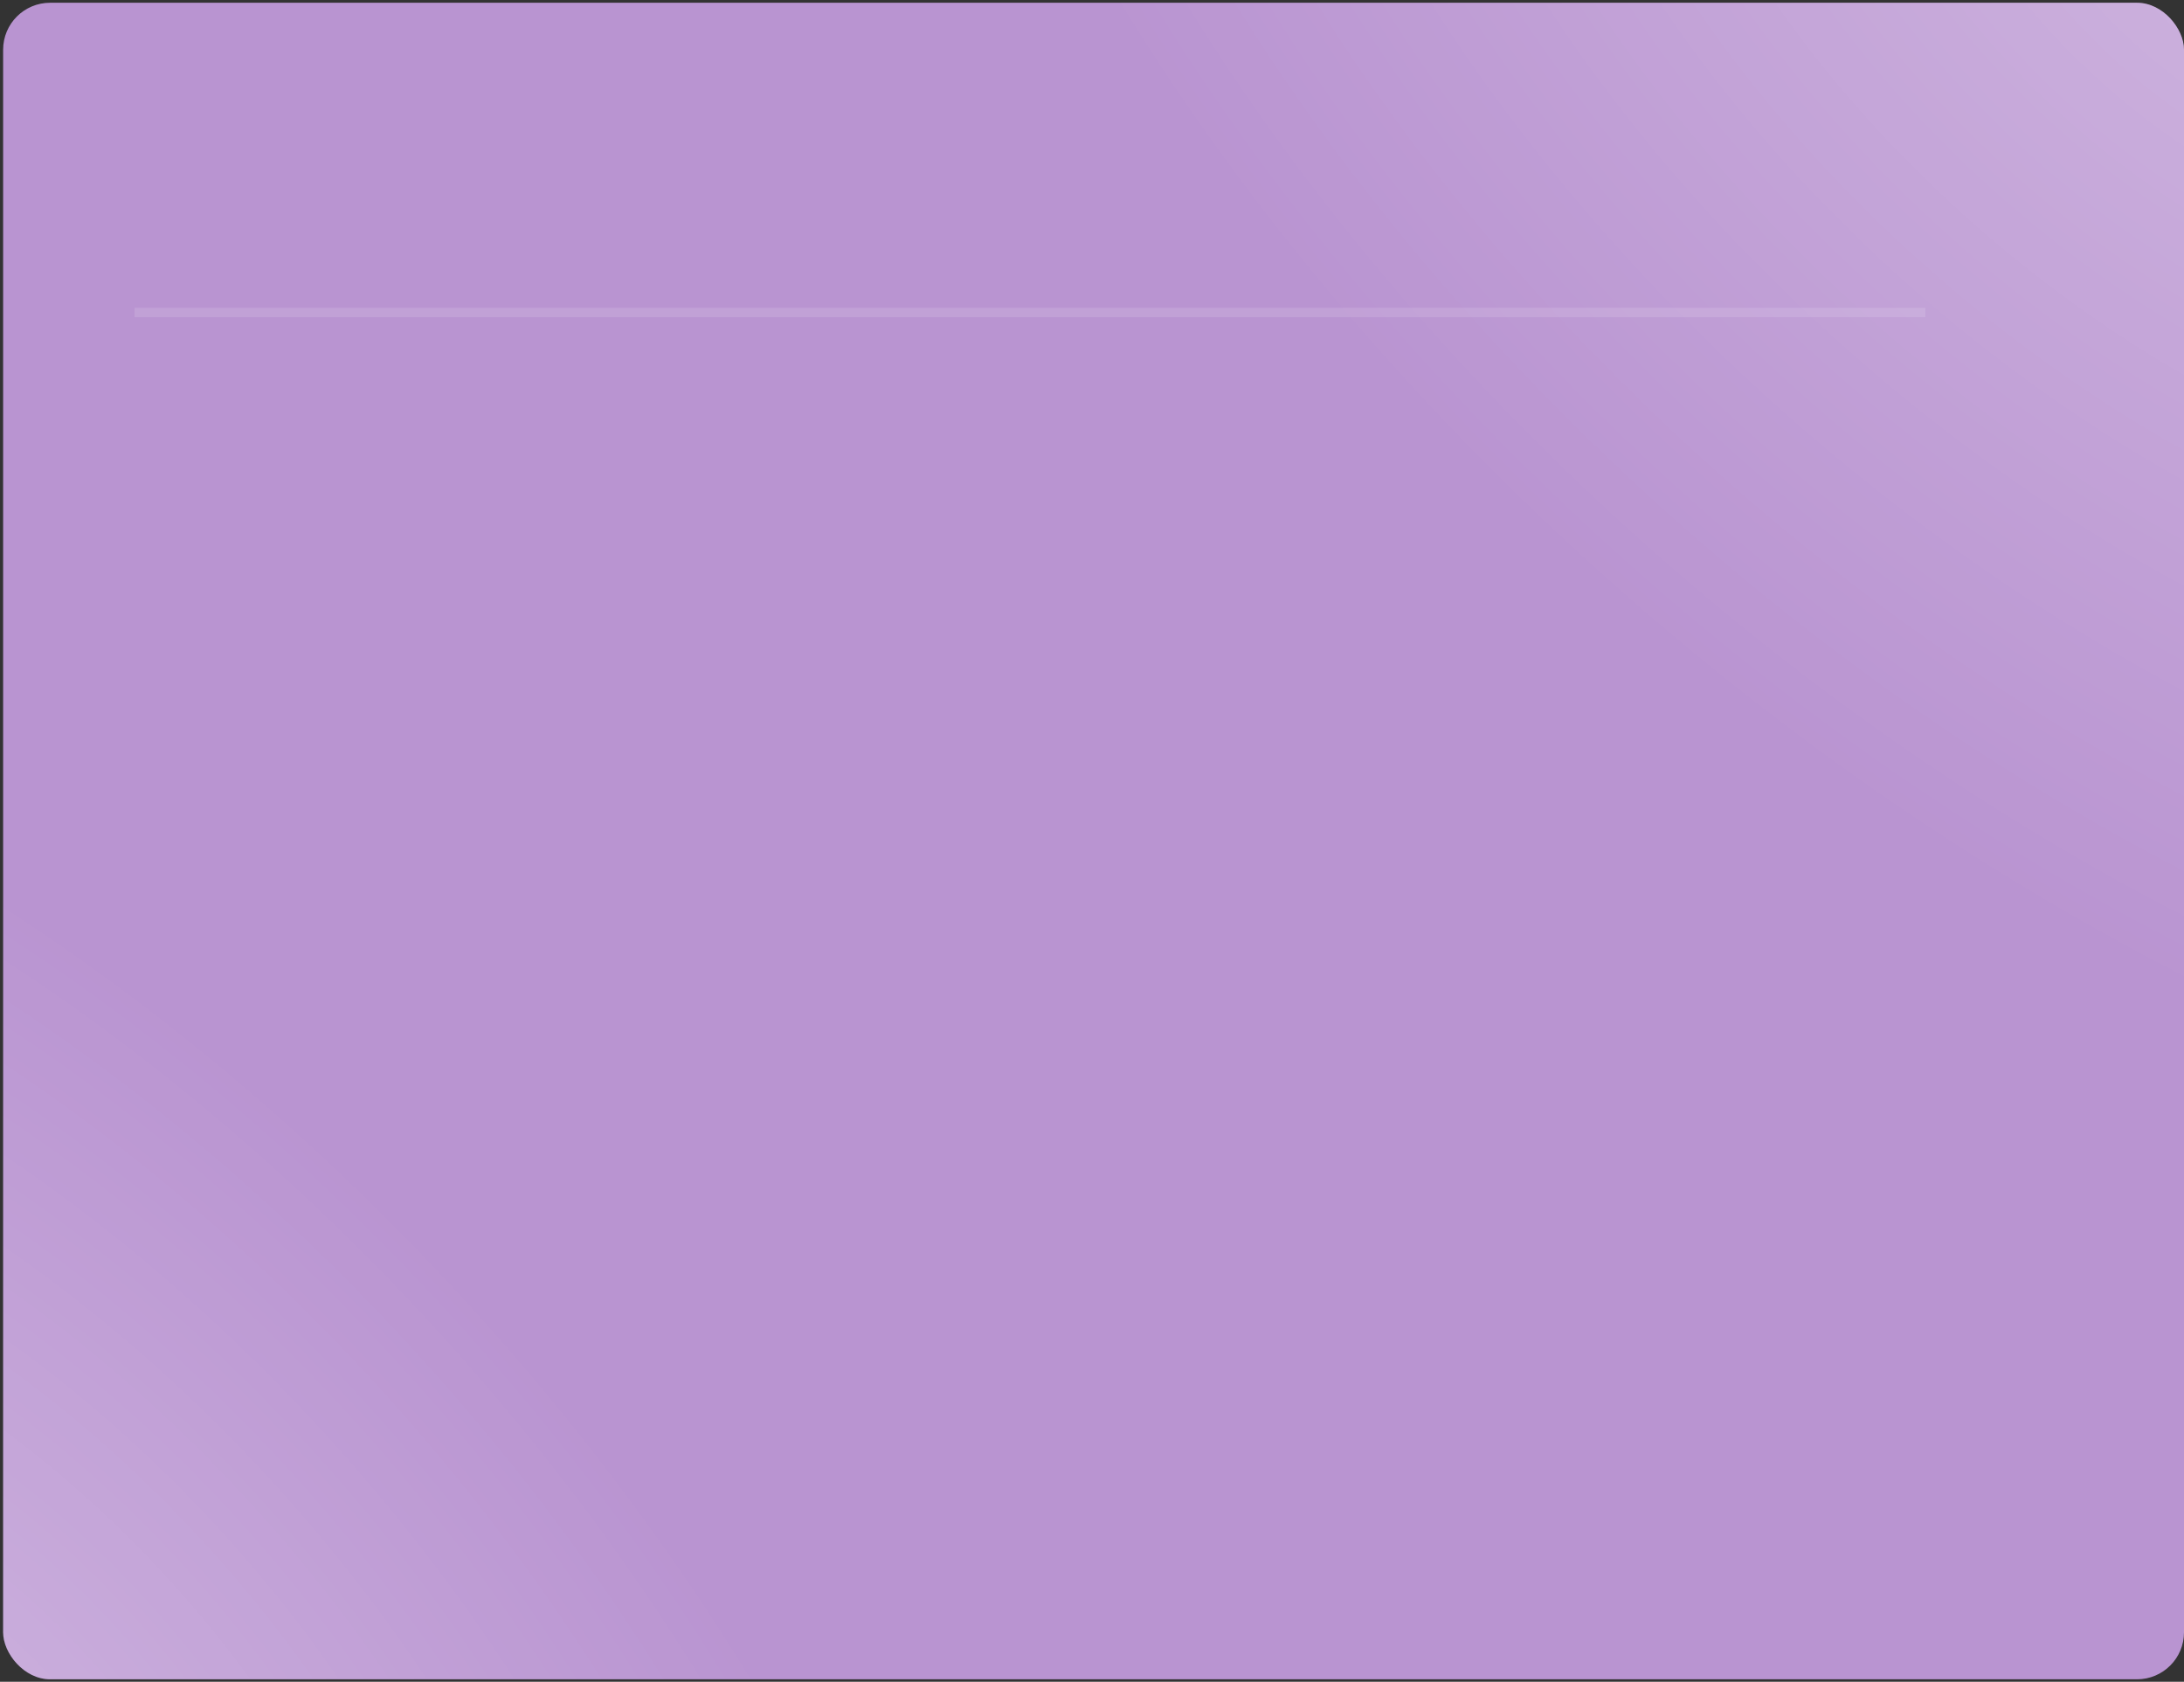
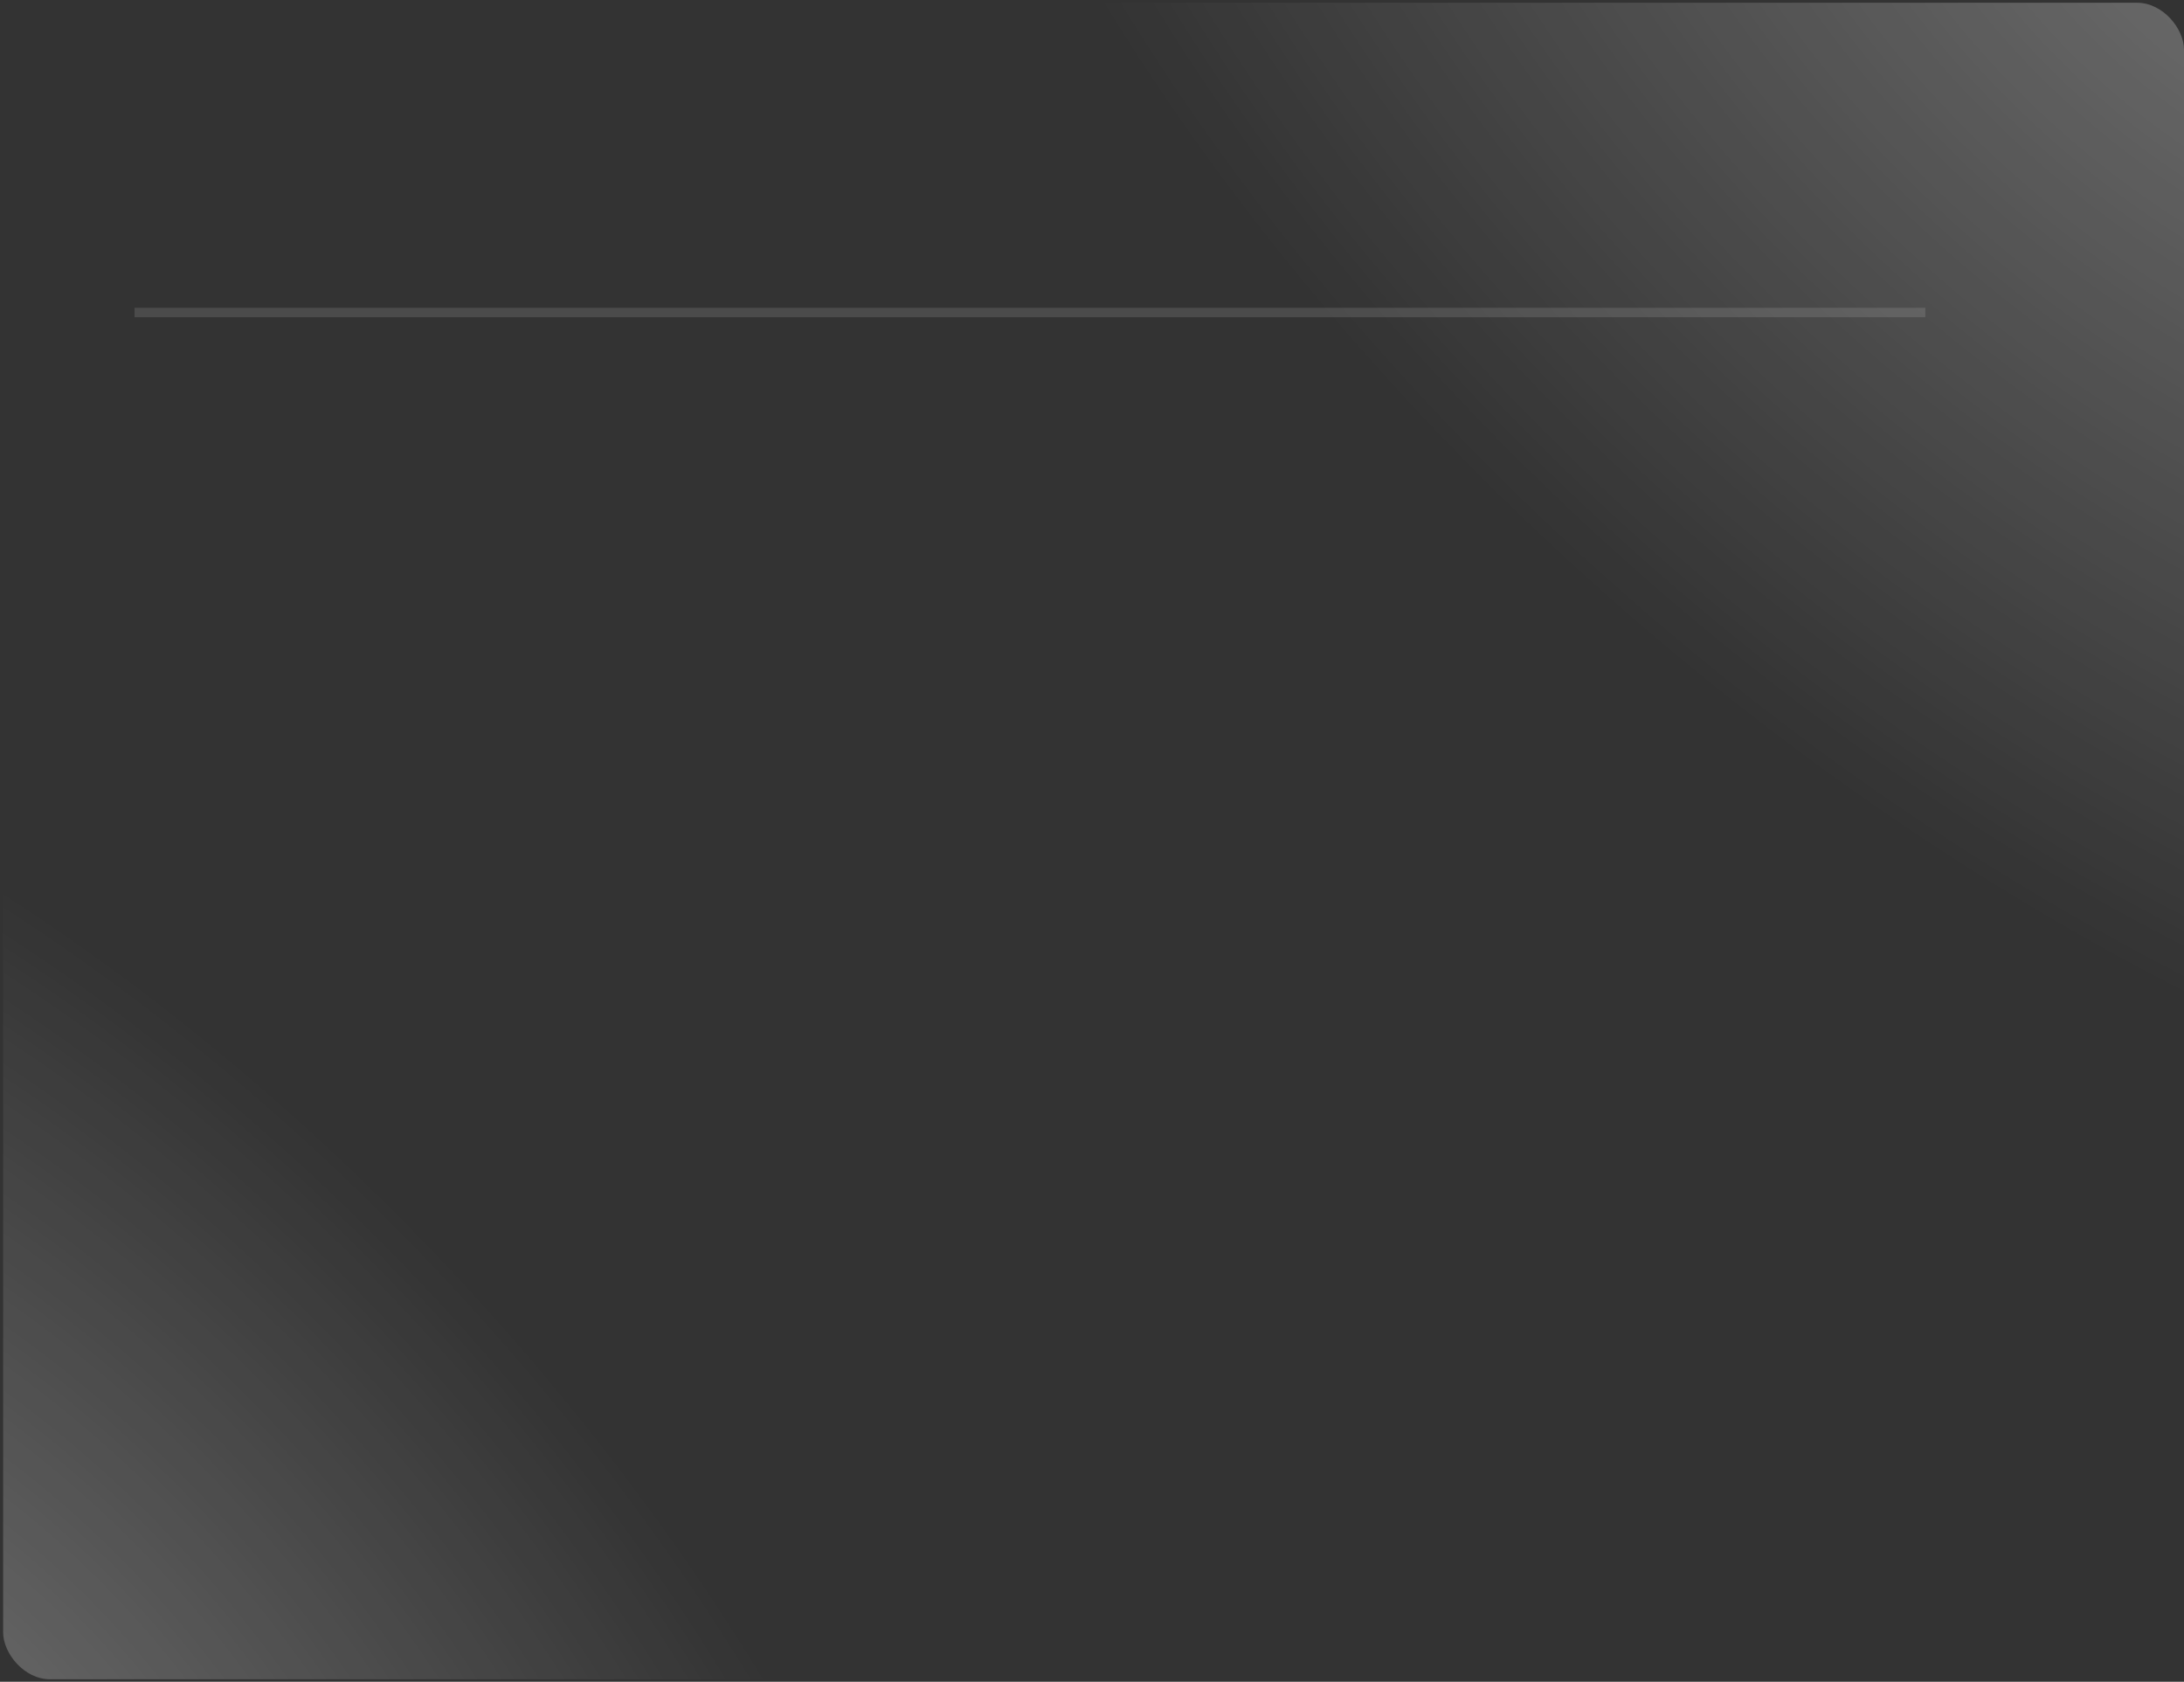
<svg xmlns="http://www.w3.org/2000/svg" width="465" height="358" viewBox="0 0 465 358" fill="none">
  <rect x="0" y="0" width="465" height="358" fill="#333333" stroke="none" />
-   <rect x="0.666" y="0.587" width="464.335" height="356.887" rx="10" fill="#B994D1" />
  <rect x="0.666" y="0.587" width="464.335" height="356.887" rx="10" fill="url(#paint0_radial_223_2615)" fill-opacity="0.3" />
  <rect x="0.666" y="0.587" width="464.335" height="356.887" rx="10" fill="url(#paint1_radial_223_2615)" fill-opacity="0.3" />
  <line x1="28.641" y1="66.525" x2="409.927" y2="66.525" stroke="white" stroke-opacity="0.12" stroke-width="2" />
  <defs>
    <radialGradient id="paint0_radial_223_2615" cx="0" cy="0" r="1" gradientUnits="userSpaceOnUse" gradientTransform="translate(-22.731 383.762) rotate(-43.171) scale(165.338 302.452)">
      <stop stop-color="white" />
      <stop offset="1" stop-color="white" stop-opacity="0" />
    </radialGradient>
    <radialGradient id="paint1_radial_223_2615" cx="0" cy="0" r="1" gradientUnits="userSpaceOnUse" gradientTransform="translate(485.398 -19.329) rotate(130.446) scale(206.218 354.494)">
      <stop stop-color="white" />
      <stop offset="1" stop-color="white" stop-opacity="0" />
    </radialGradient>
  </defs>
</svg>